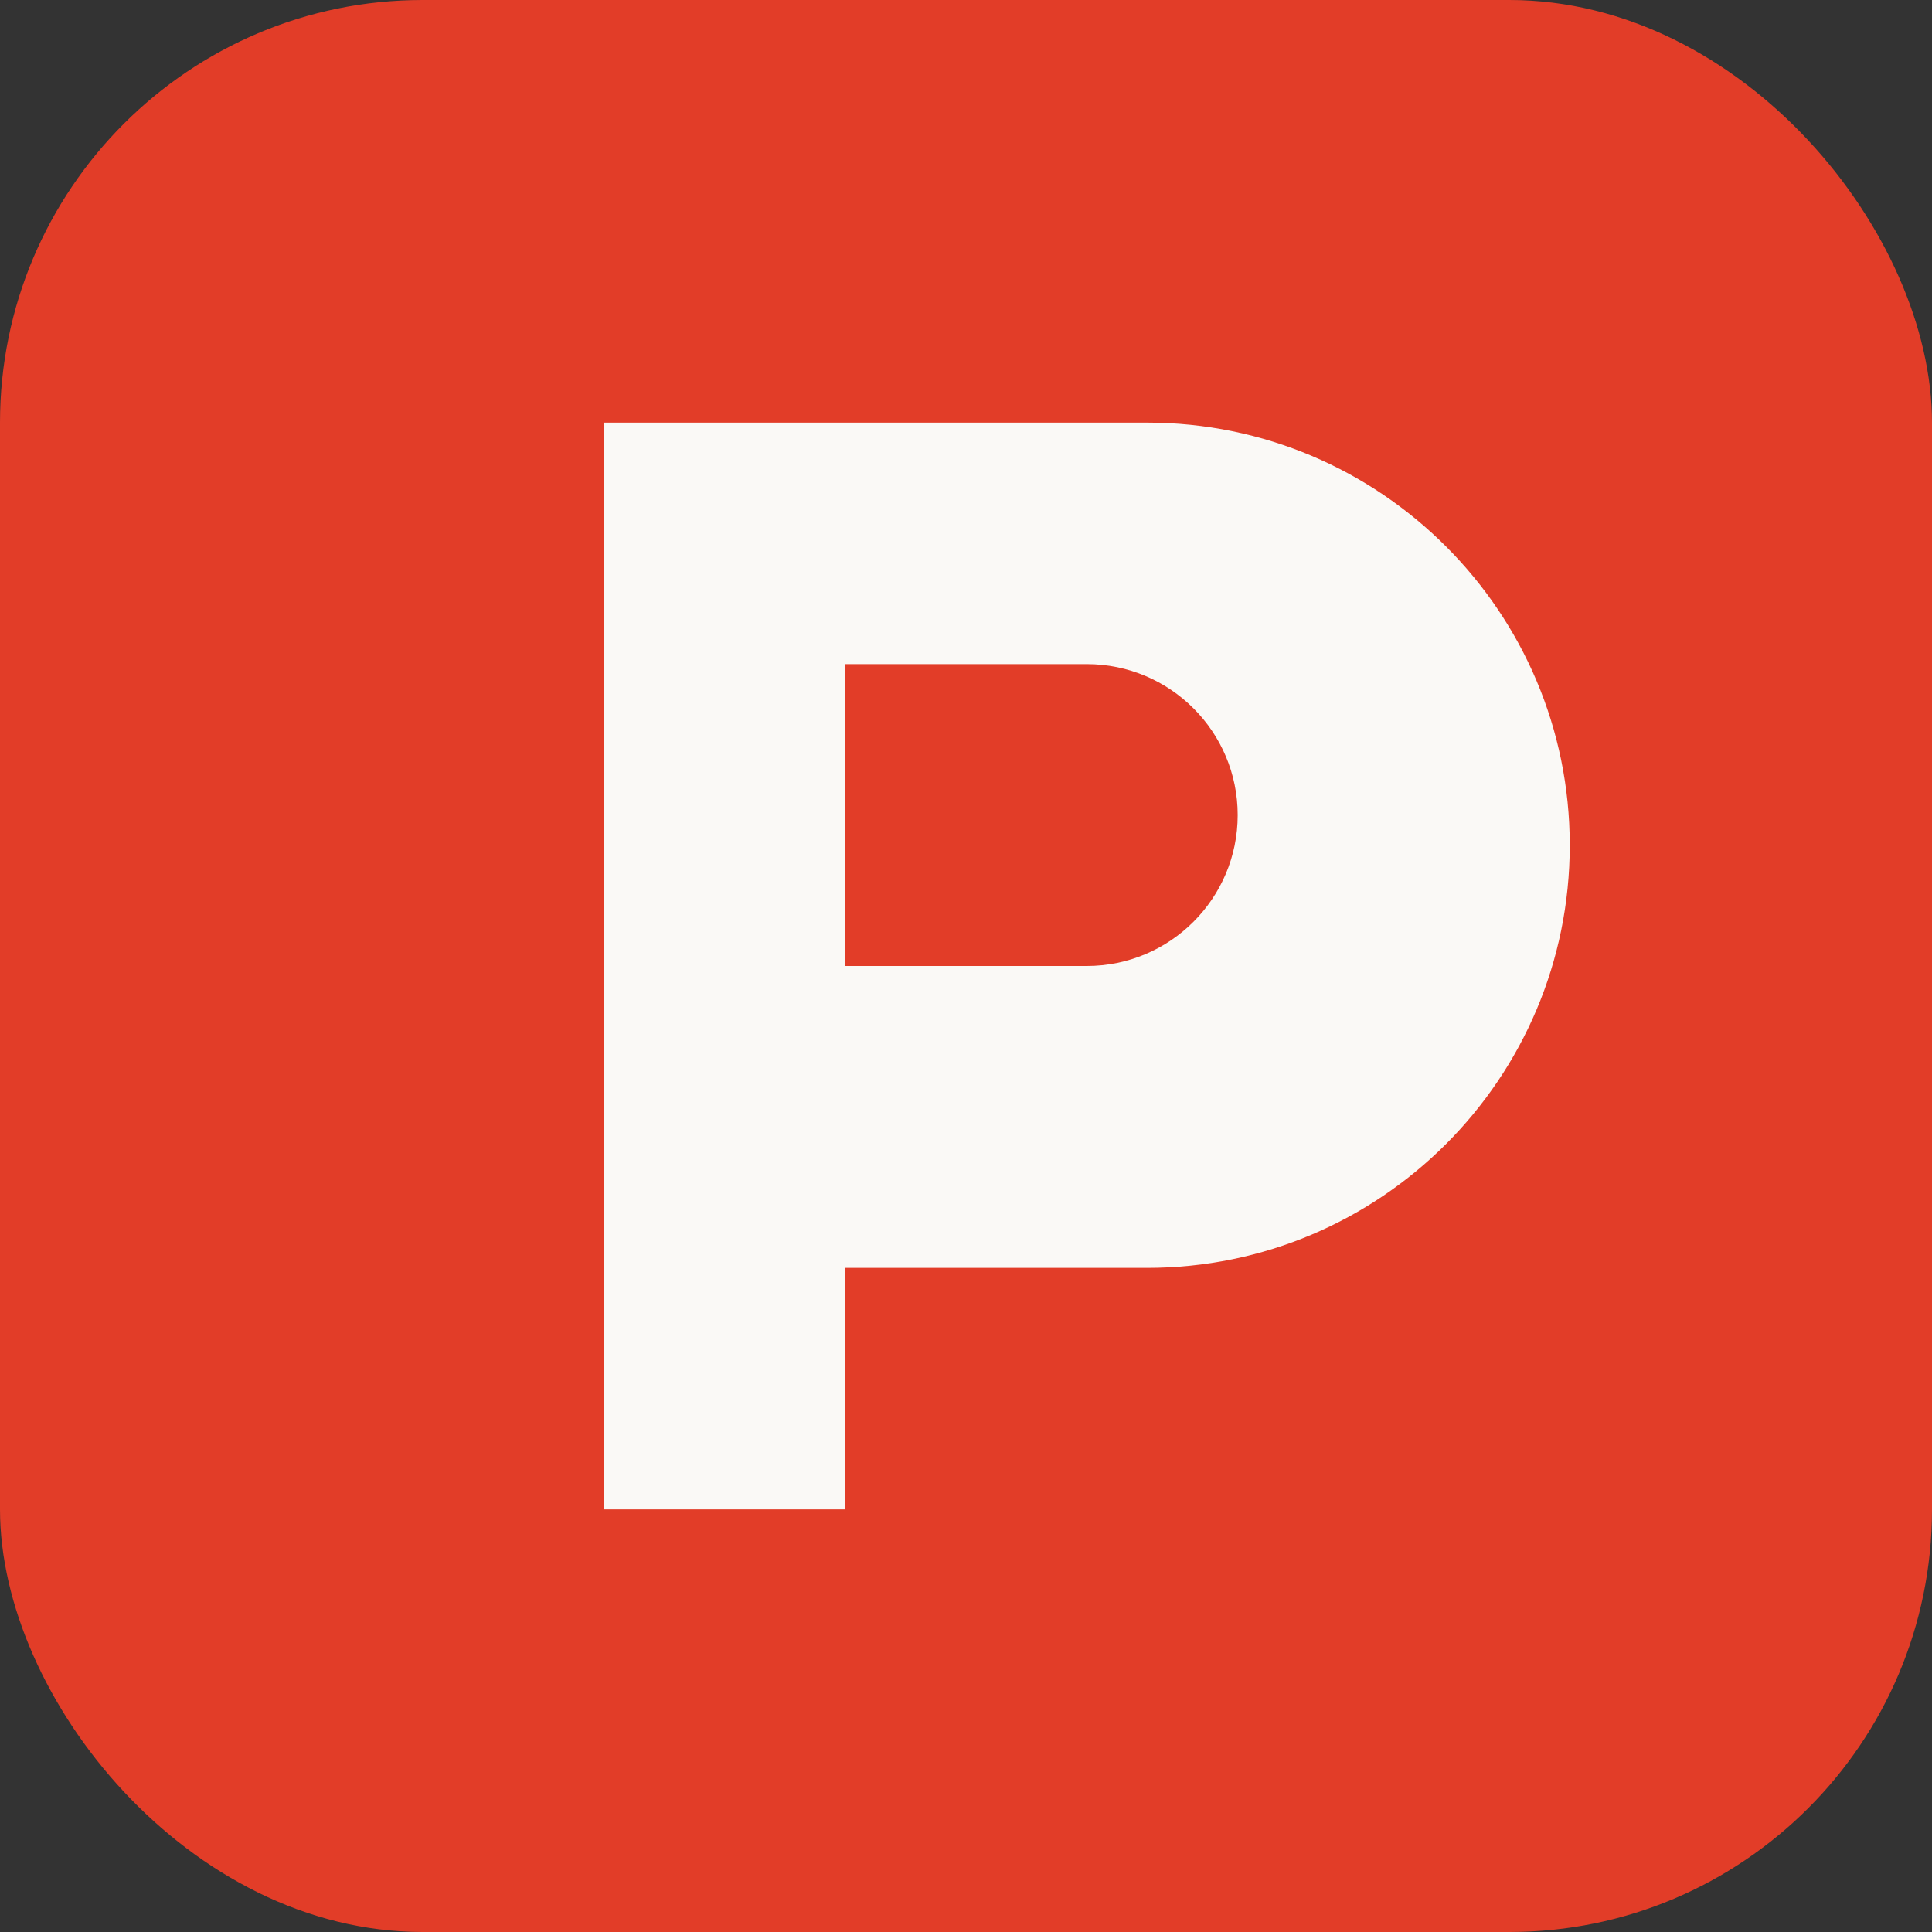
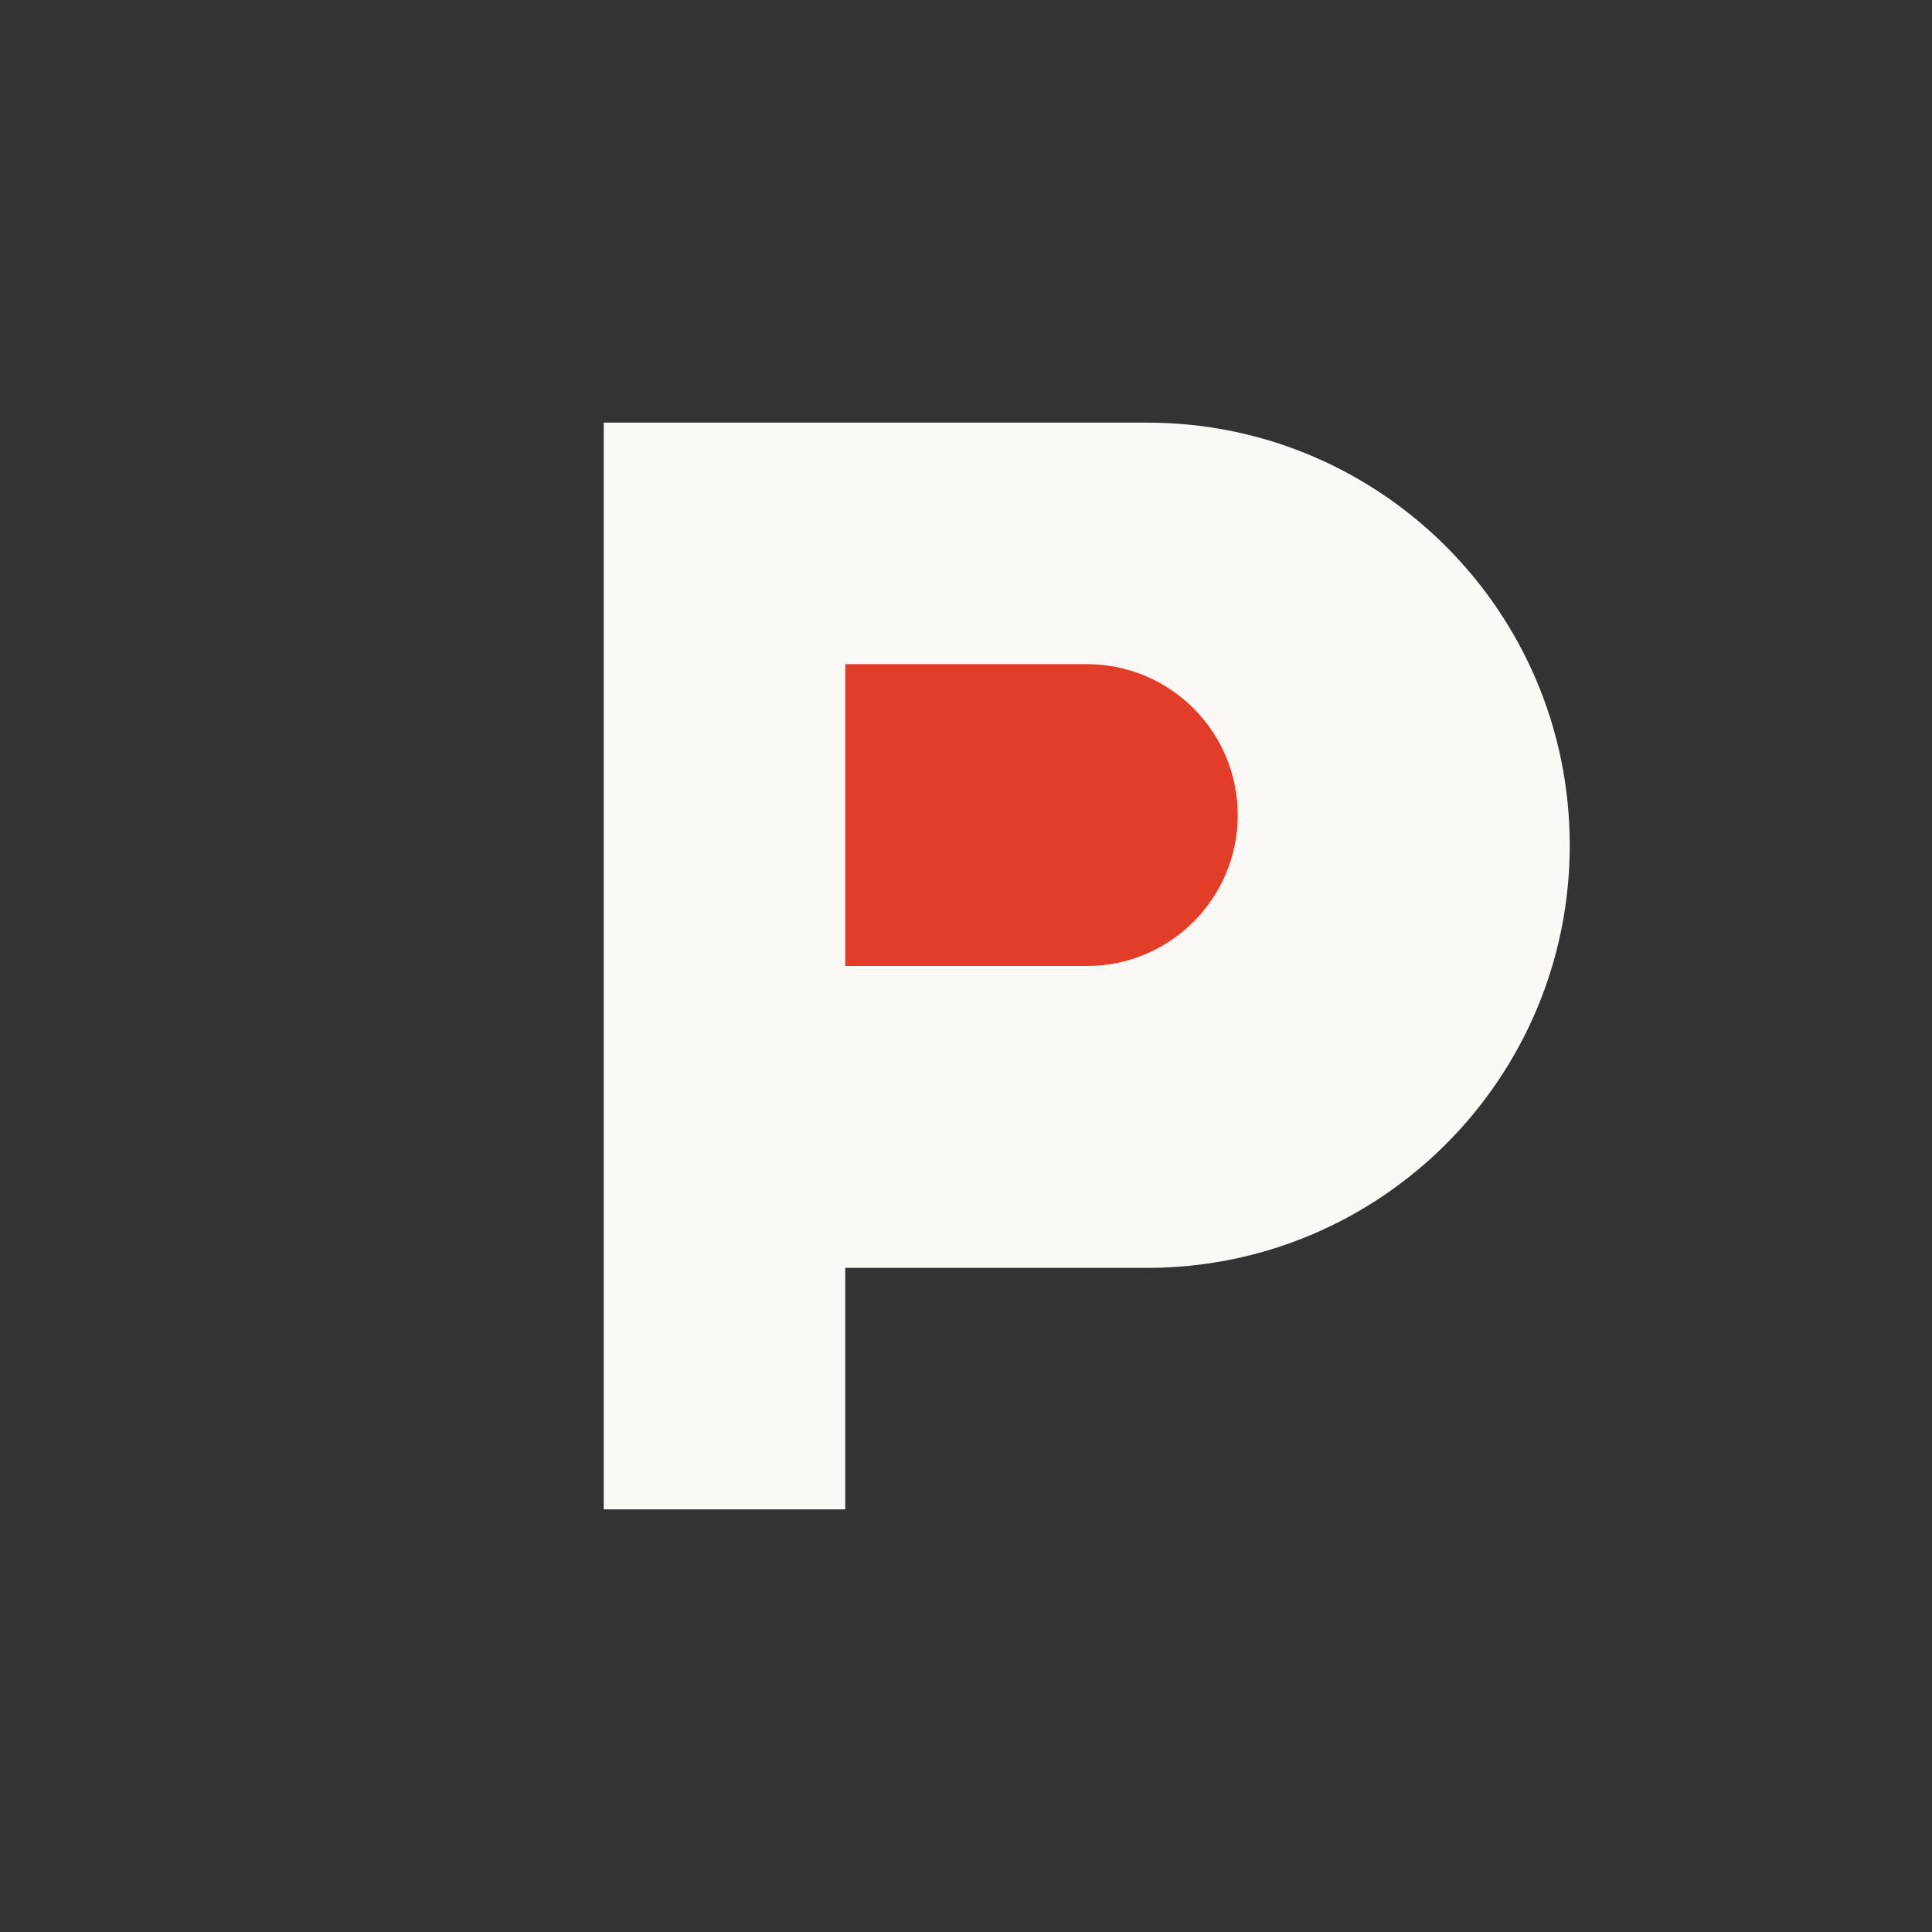
<svg xmlns="http://www.w3.org/2000/svg" width="64" height="64" viewBox="0 0 64 64" fill="none">
  <rect x="0" y="0" width="64" height="64" fill="#333333" stroke="none" />
-   <rect width="64" height="64" rx="14" fill="#E23D28" />
  <path d="M20 14H38C45.732 14 52 20.268 52 28C52 35.732 45.732 42 38 42H28V50H20V14Z" fill="#FAF9F6" />
  <path d="M28 22H36C38.761 22 41 24.239 41 27C41 29.761 38.761 32 36 32H28V22Z" fill="#E23D28" />
</svg>